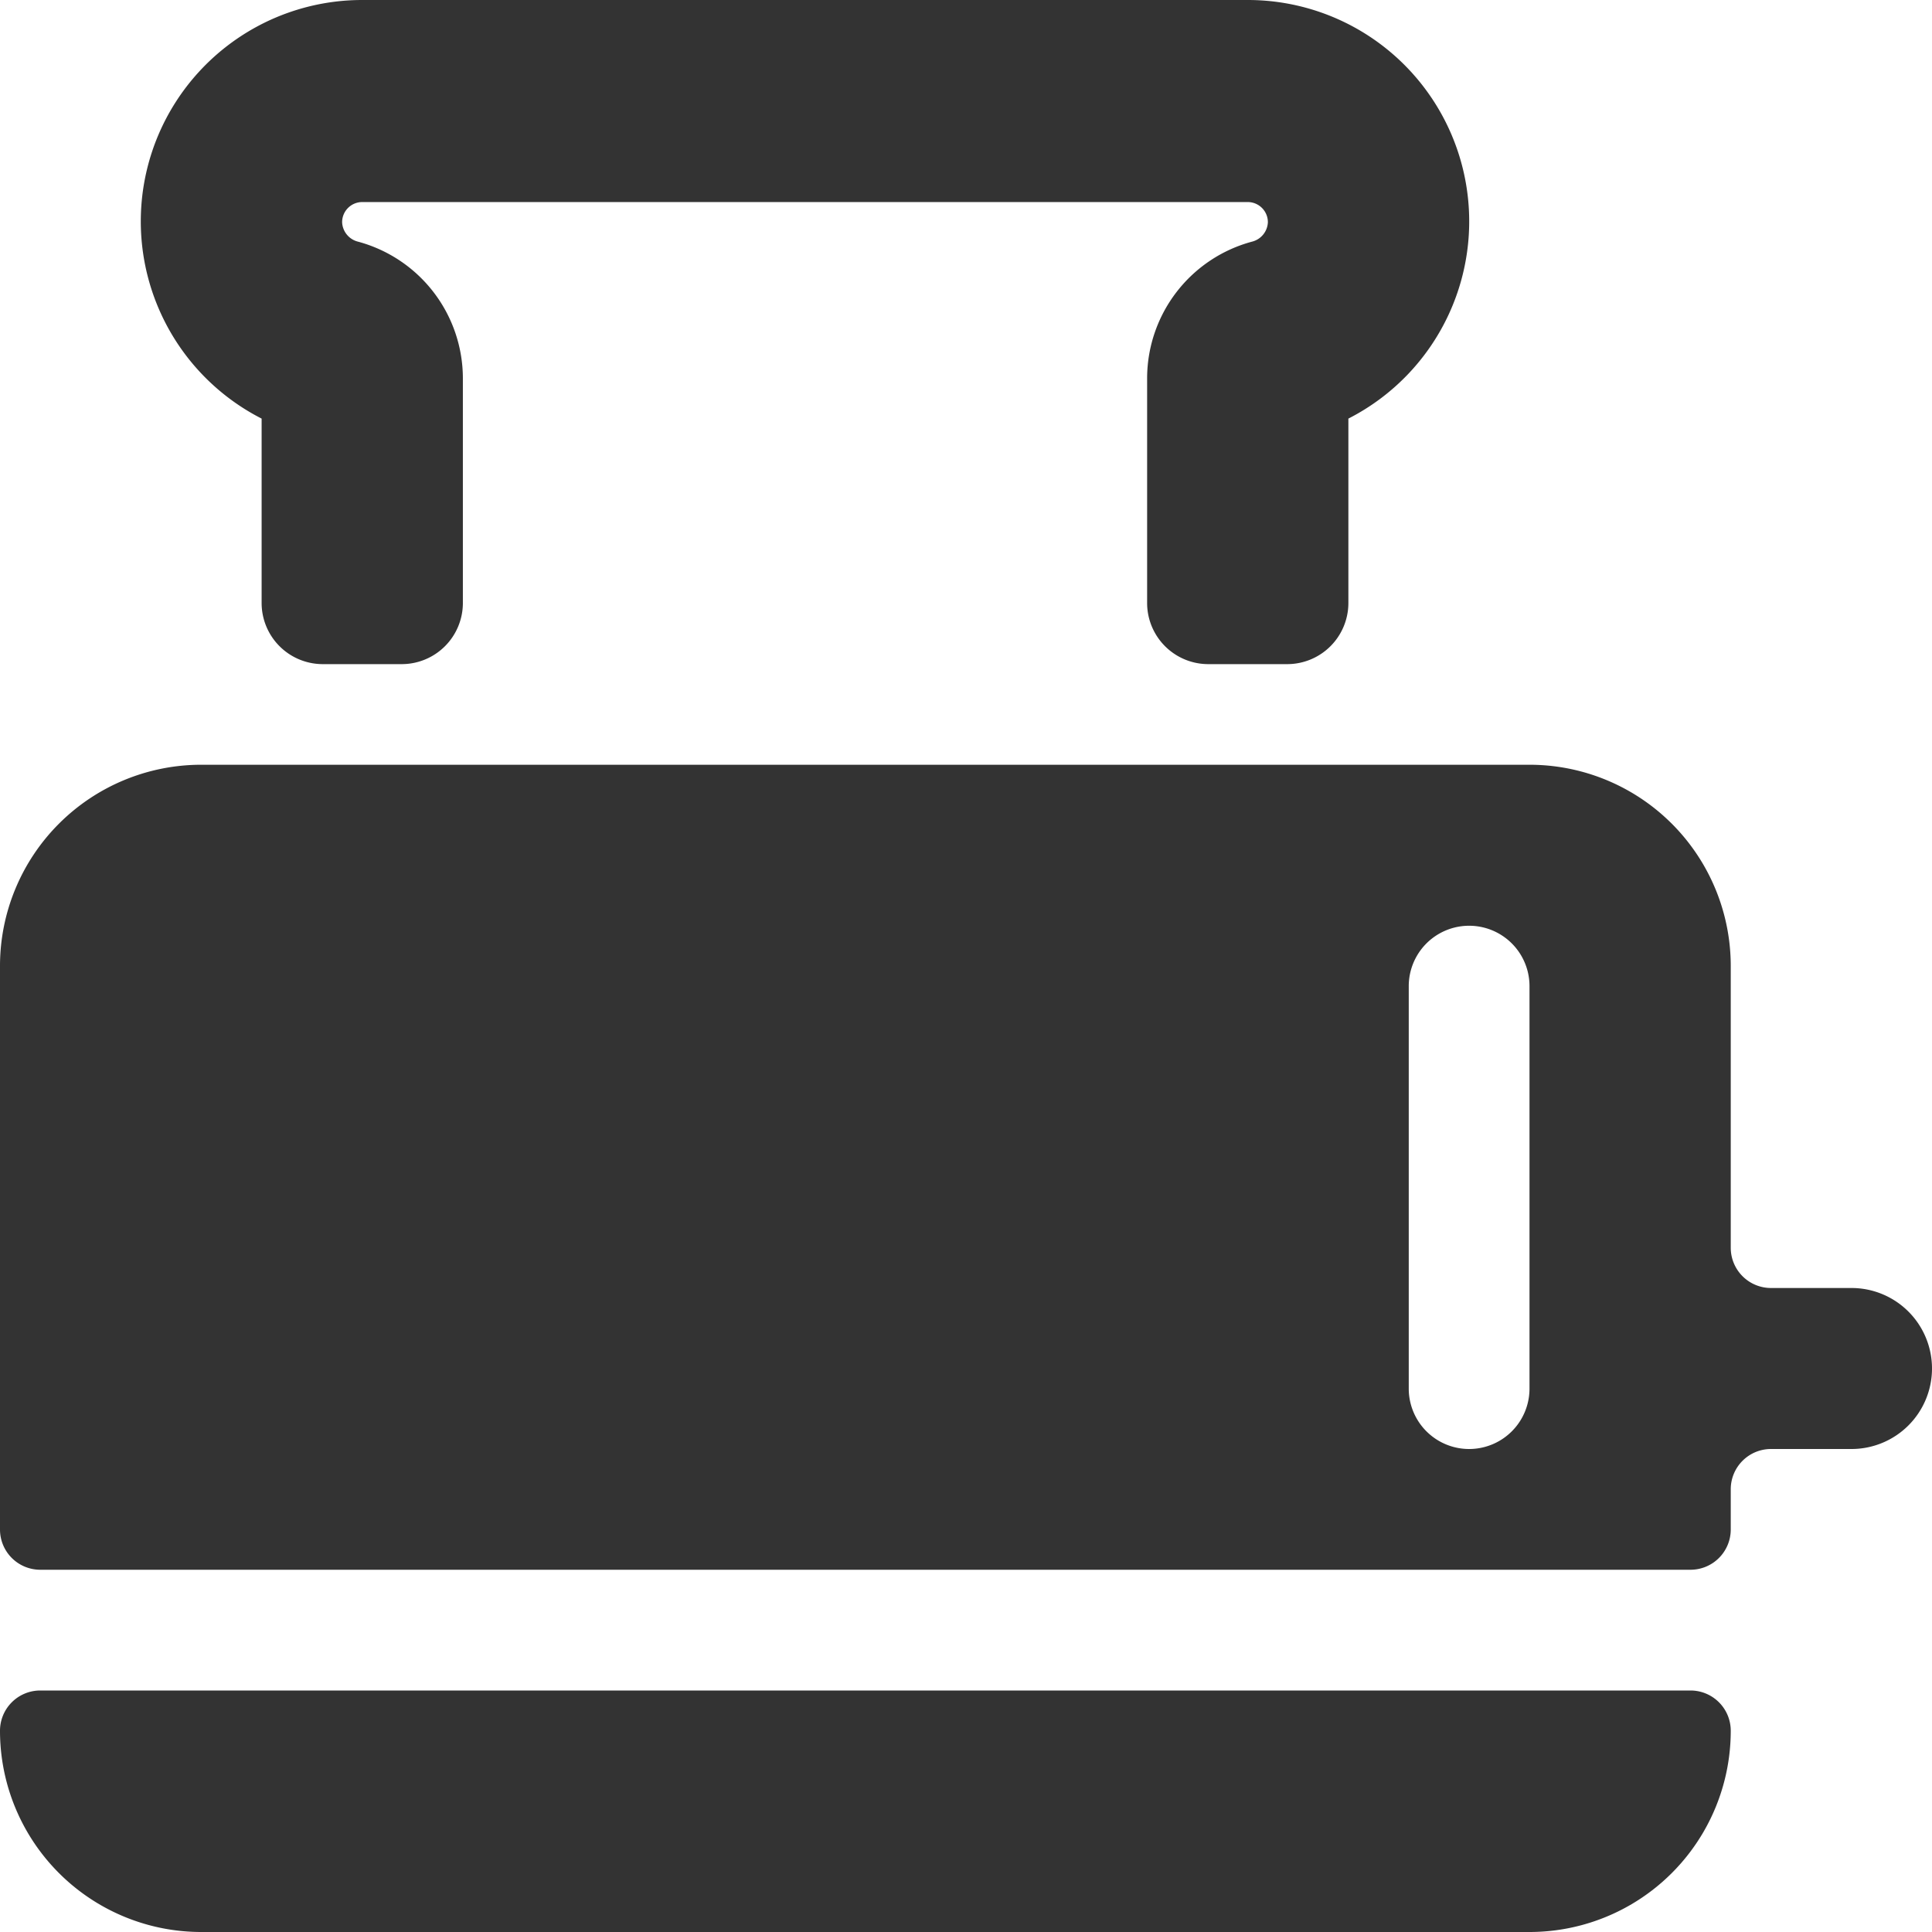
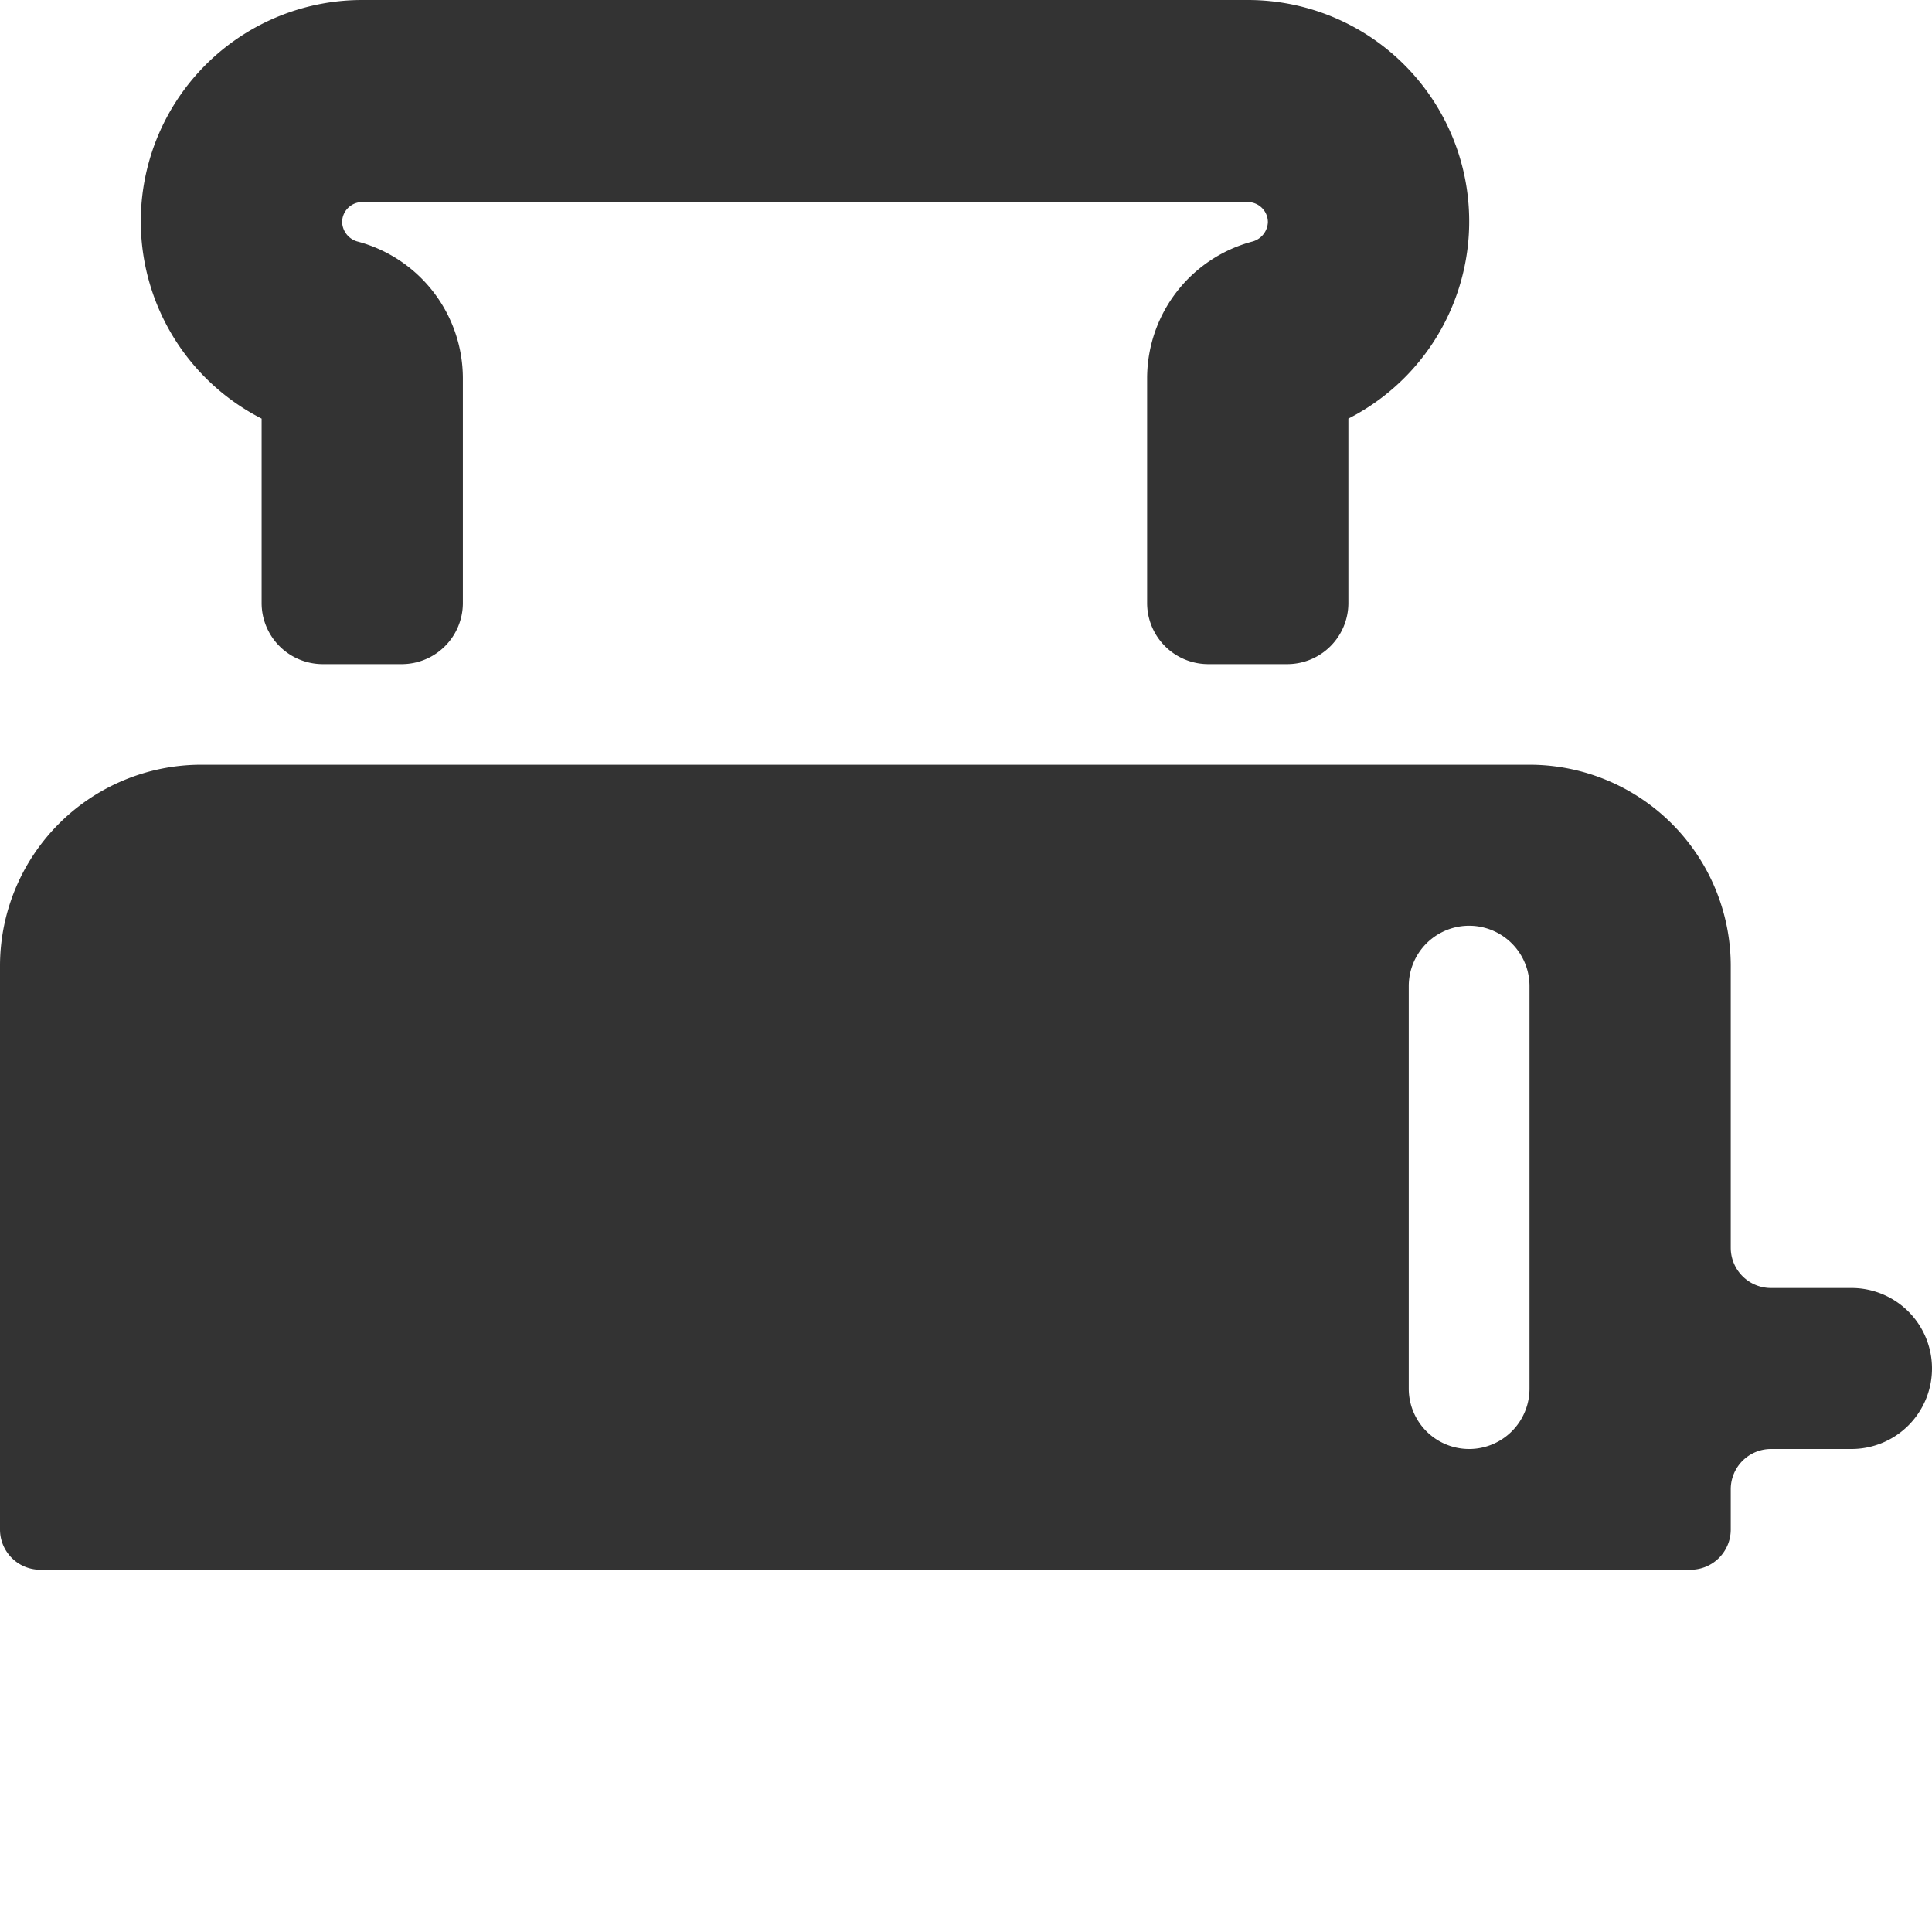
<svg xmlns="http://www.w3.org/2000/svg" viewBox="0 0 24 24" id="Breakfast-Bread-Toast-1--Streamline-Ultimate" height="24" width="24">
  <desc>
    Breakfast Bread Toast 1 Streamline Icon: https://streamlinehq.com
  </desc>
  <g>
-     <path d="M21 21H0.5a0.5 0.5 0 0 0 -0.5 0.5A2.5 2.5 0 0 0 2.5 24H19a2.5 2.5 0 0 0 2.5 -2.5 0.5 0.5 0 0 0 -0.5 -0.5Z" fill="#333333" stroke-width="1" />
    <path d="M24 17a1 1 0 0 0 -1 -1h-1a0.5 0.5 0 0 1 -0.5 -0.5V12A2.5 2.5 0 0 0 19 9.5H2.5A2.5 2.5 0 0 0 0 12v7a0.5 0.5 0 0 0 0.5 0.5H21a0.5 0.5 0 0 0 0.5 -0.5v-0.5a0.5 0.5 0 0 1 0.5 -0.5h1a1 1 0 0 0 1 -1Zm-5 0.25a0.75 0.75 0 0 1 -1.5 0v-5a0.75 0.75 0 0 1 1.5 0Z" fill="#333333" stroke-width="1" />
    <path d="M15 8.25a0.76 0.76 0 0 1 -0.75 -0.75V4.69A1.76 1.76 0 0 1 15.56 3a0.26 0.26 0 0 0 0.19 -0.24 0.25 0.25 0 0 0 -0.25 -0.25h-11a0.25 0.25 0 0 0 -0.25 0.25 0.26 0.26 0 0 0 0.19 0.24 1.76 1.76 0 0 1 1.31 1.7v2.8a0.76 0.76 0 0 1 -0.75 0.75H4a0.76 0.76 0 0 1 -0.75 -0.75V5.2A2.75 2.75 0 0 1 4.5 0h11a2.75 2.75 0 0 1 1.25 5.2v2.3a0.76 0.76 0 0 1 -0.75 0.75Z" fill="#333333" stroke-width="1" />
  </g>
</svg>